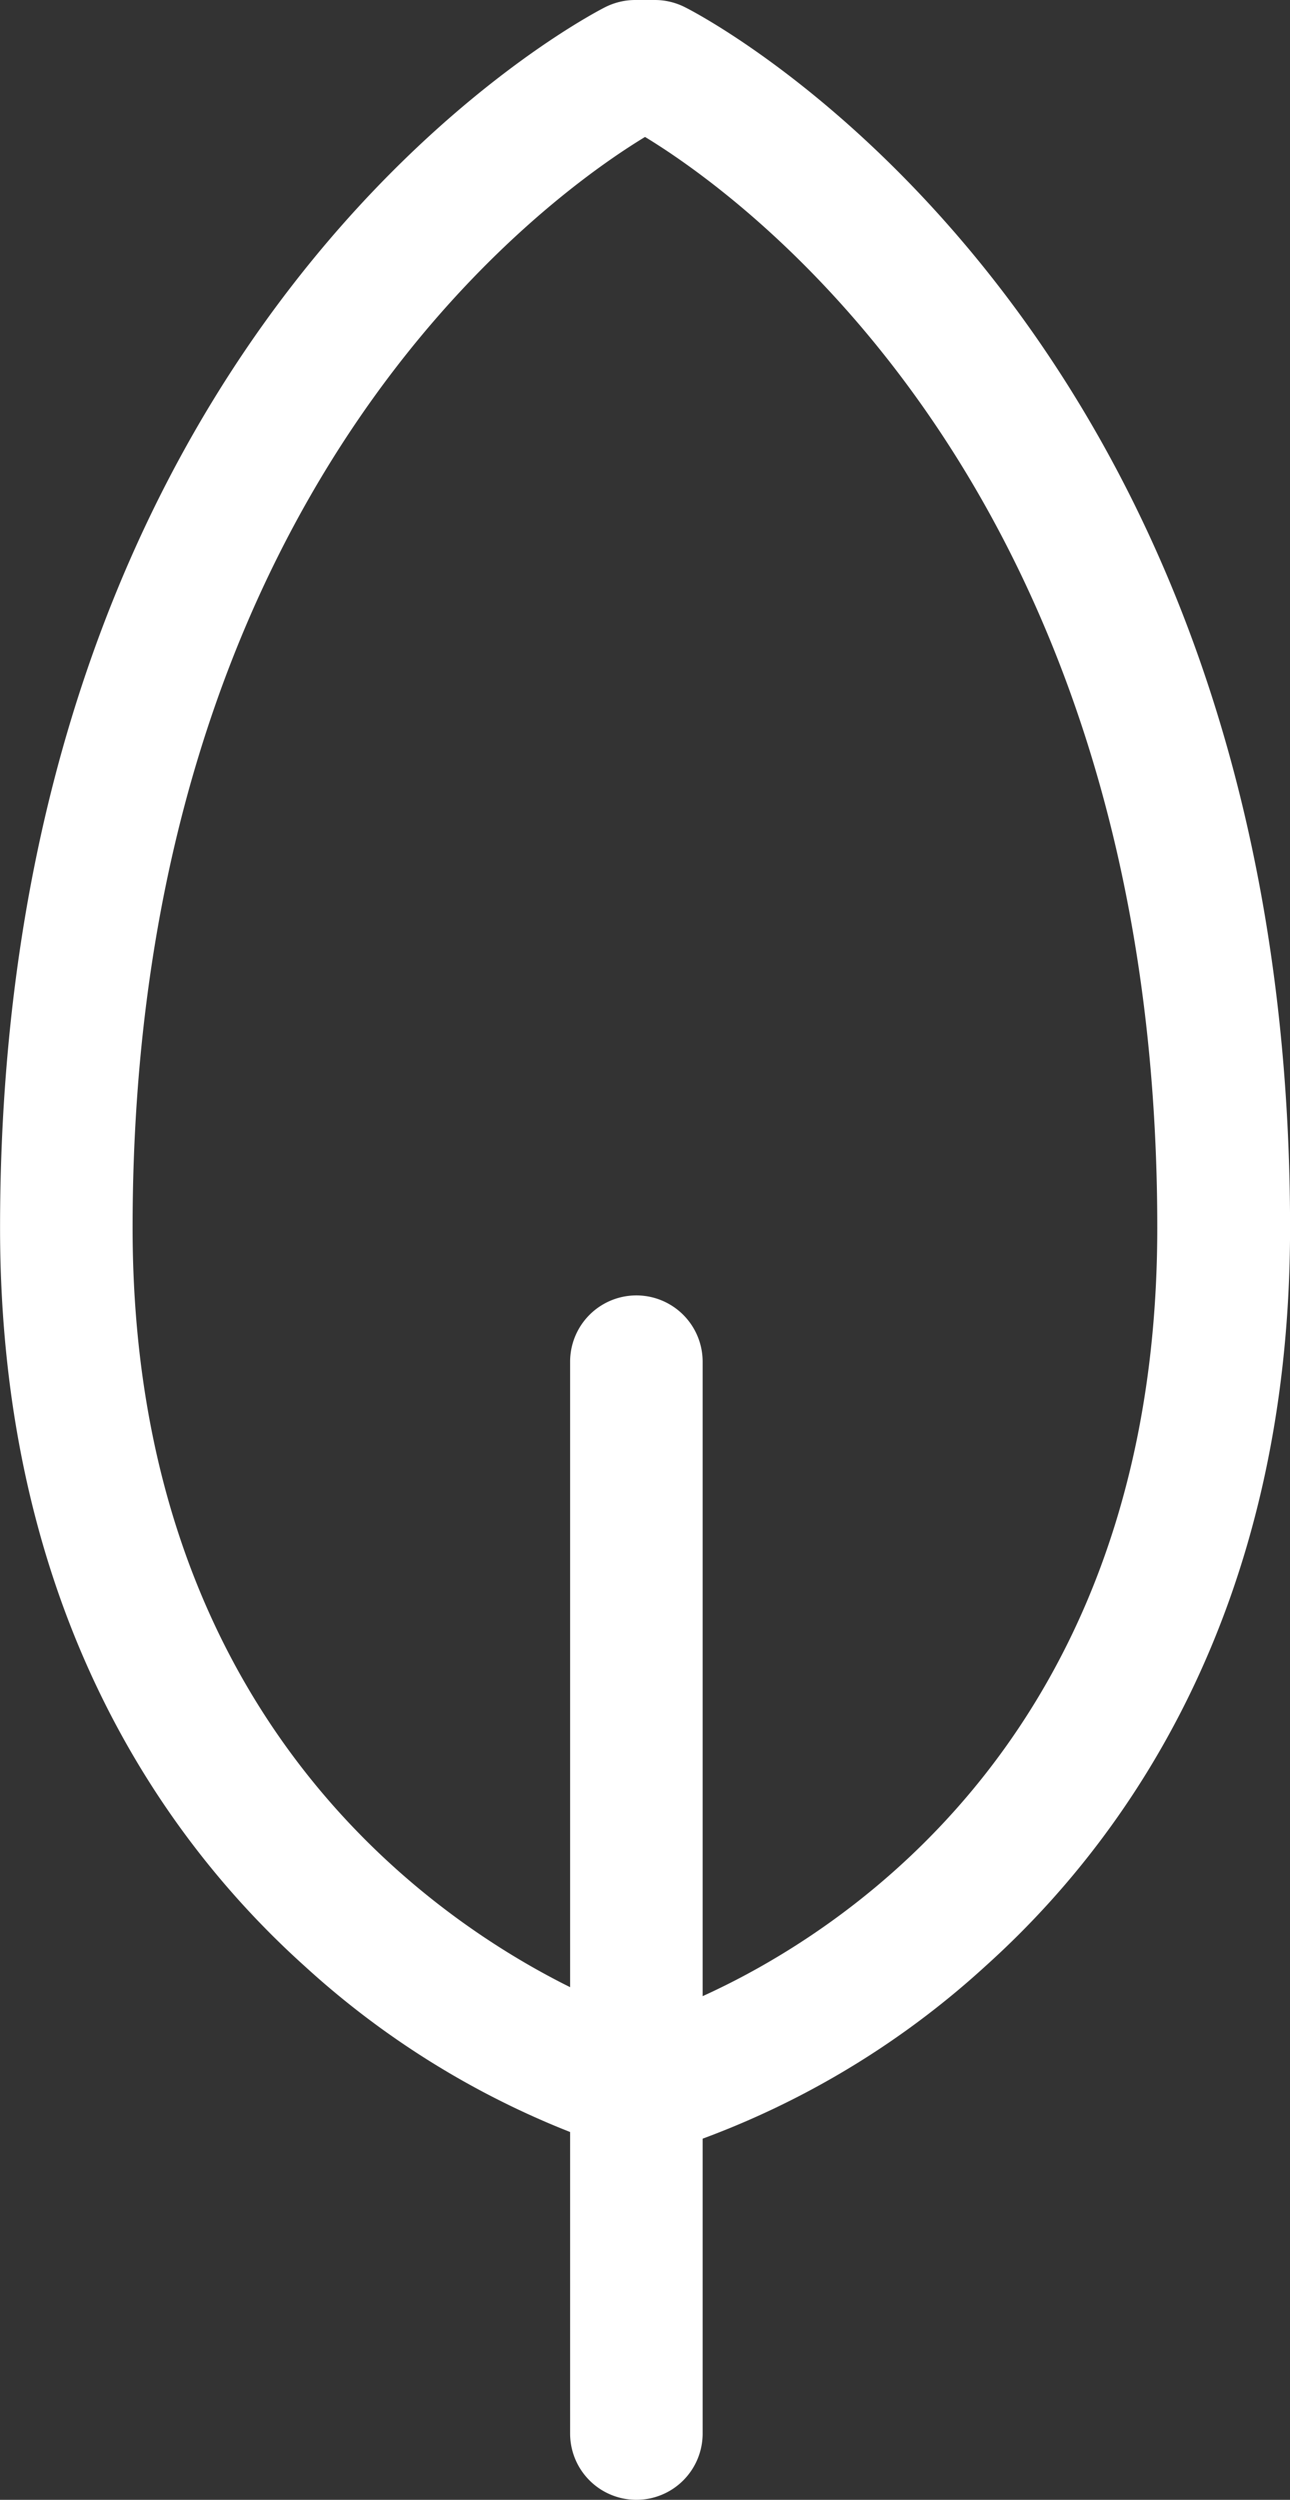
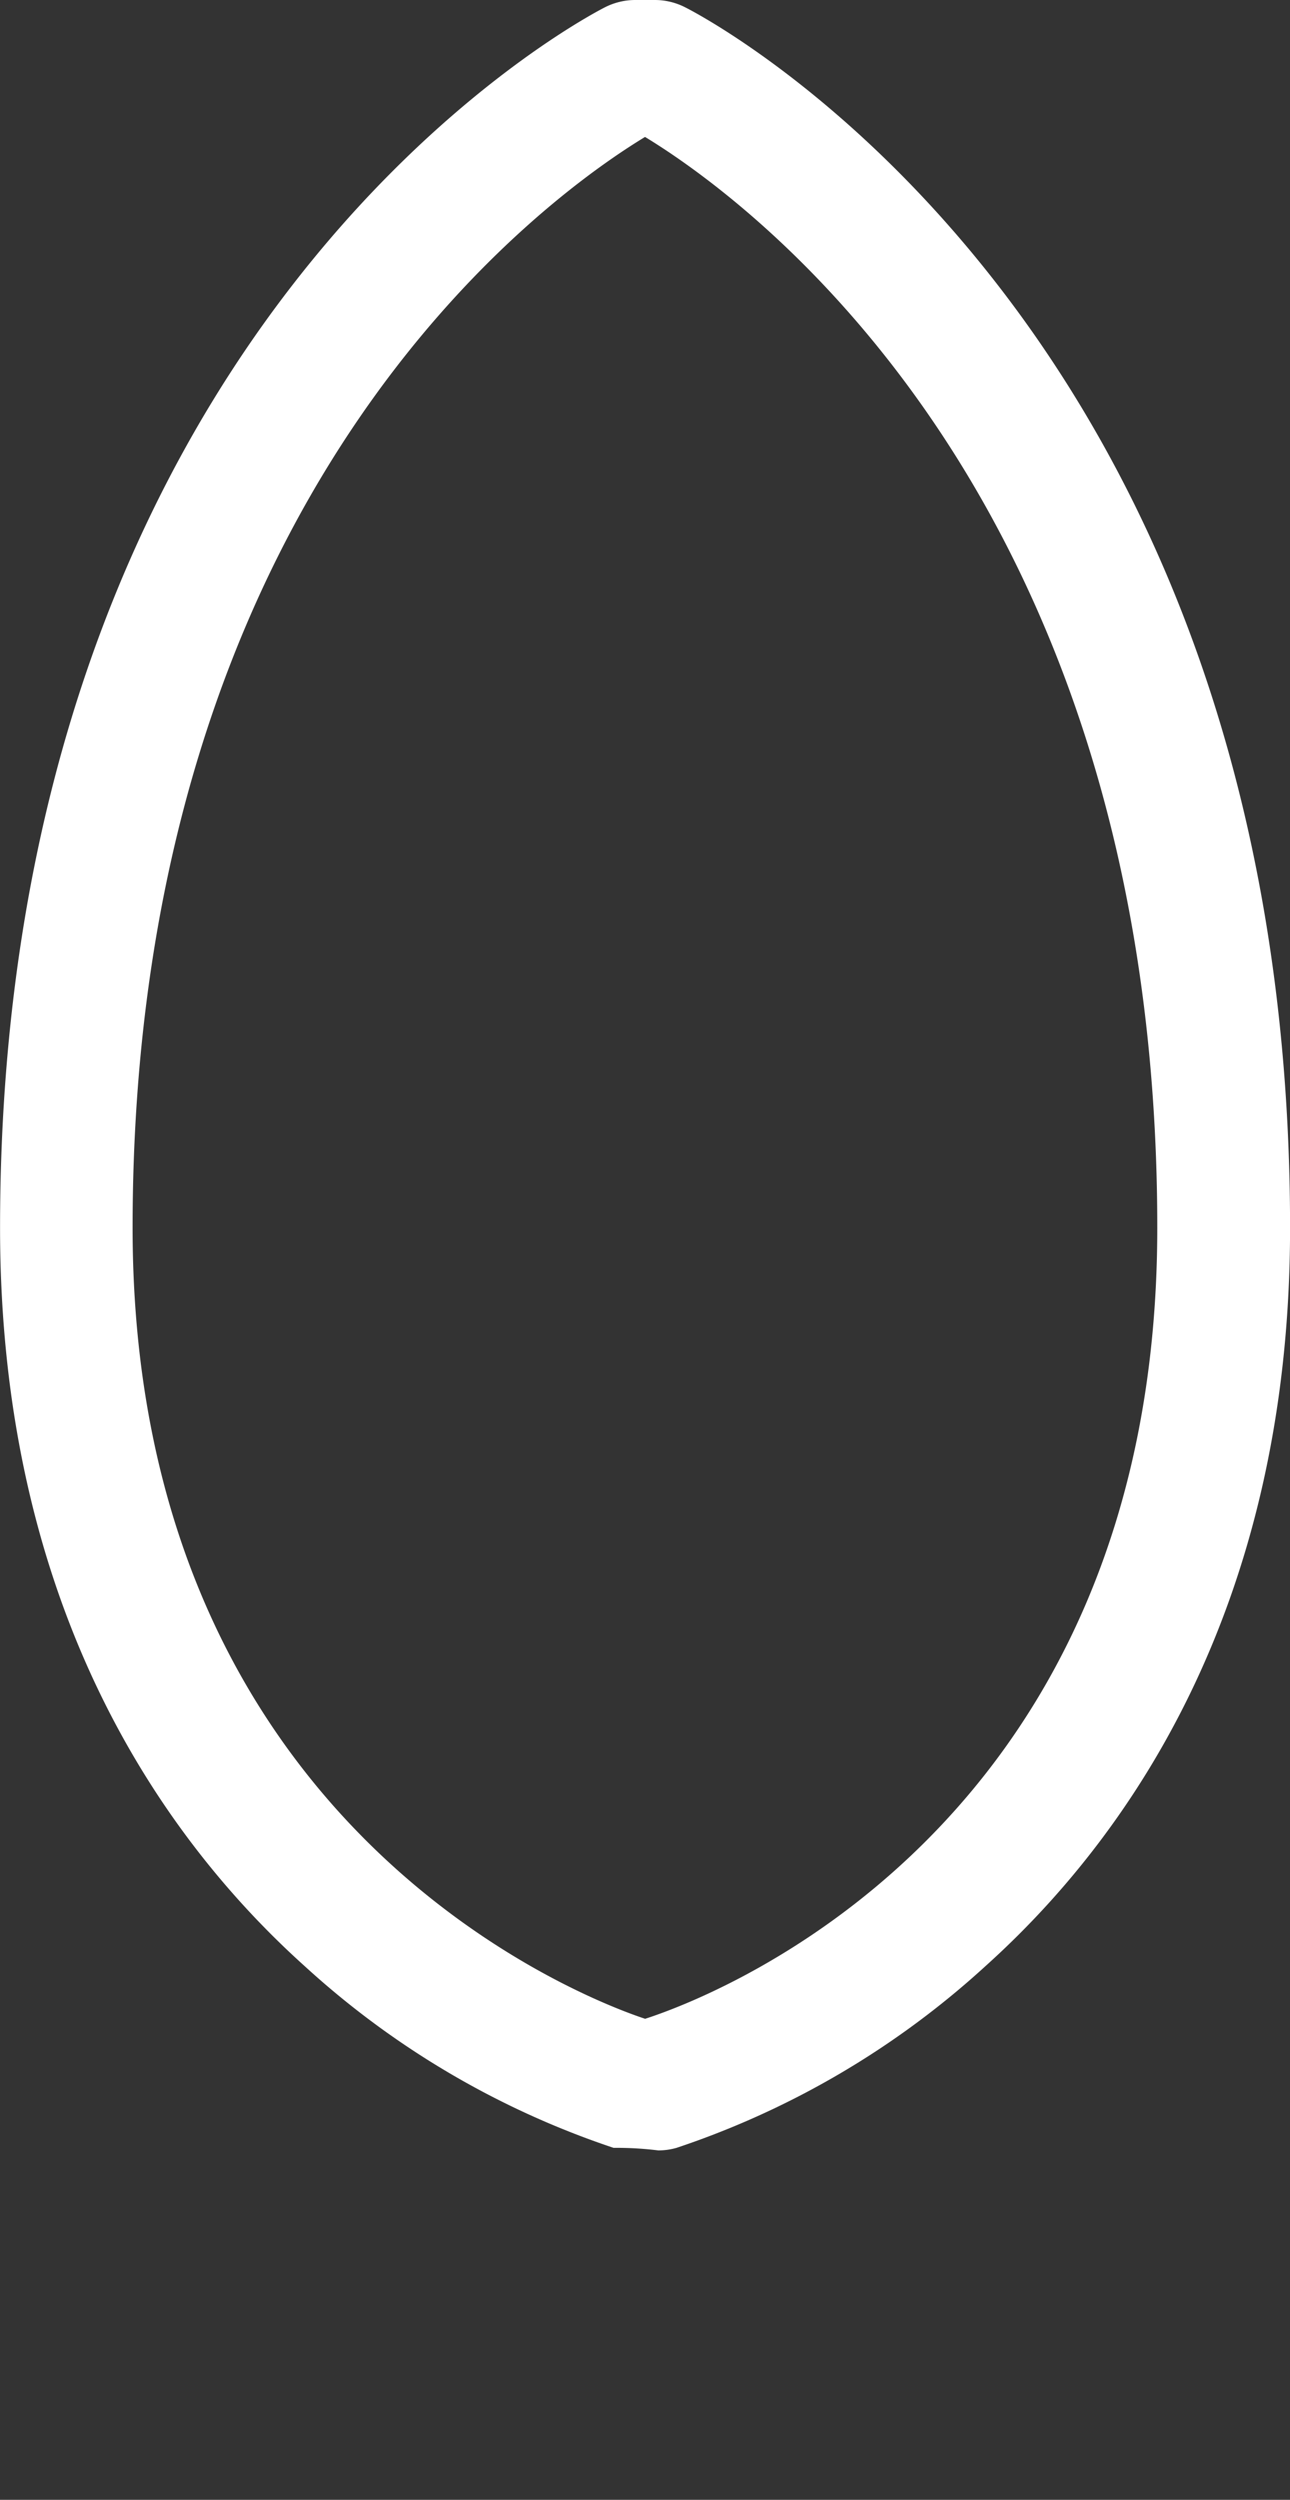
<svg xmlns="http://www.w3.org/2000/svg" width="20.654" height="40">
  <rect width="100%" height="100%" fill="#333333" stroke="none" />
-   <path d="M10.189 40a1.061 1.061 0 01-1.061-1.061v-17.15a1.061 1.061 0 012.122 0v17.15A1.061 1.061 0 0110.189 40z" fill="#fff" />
  <path d="M10.54 34.409a5.379 5.379 0 00-.716-.041 13.8 13.8 0 01-4.945-2.907c-2.225-2-4.878-5.673-4.878-11.813C.001 5.211 9.292.318 9.687.116A1.072 1.072 0 0110.169 0h.318a1.064 1.064 0 01.481.116c.4.2 9.687 5.095 9.687 19.532 0 6.141-2.653 9.814-4.878 11.813a13.809 13.809 0 01-4.945 2.907 1.068 1.068 0 01-.292.041zm-.212-32.218c-1.576.956-8.205 5.681-8.205 17.456 0 9.683 7.375 12.382 8.206 12.656.9-.289 8.2-2.922 8.2-12.656.003-11.77-6.621-16.496-8.202-17.456z" fill="#fff" />
</svg>